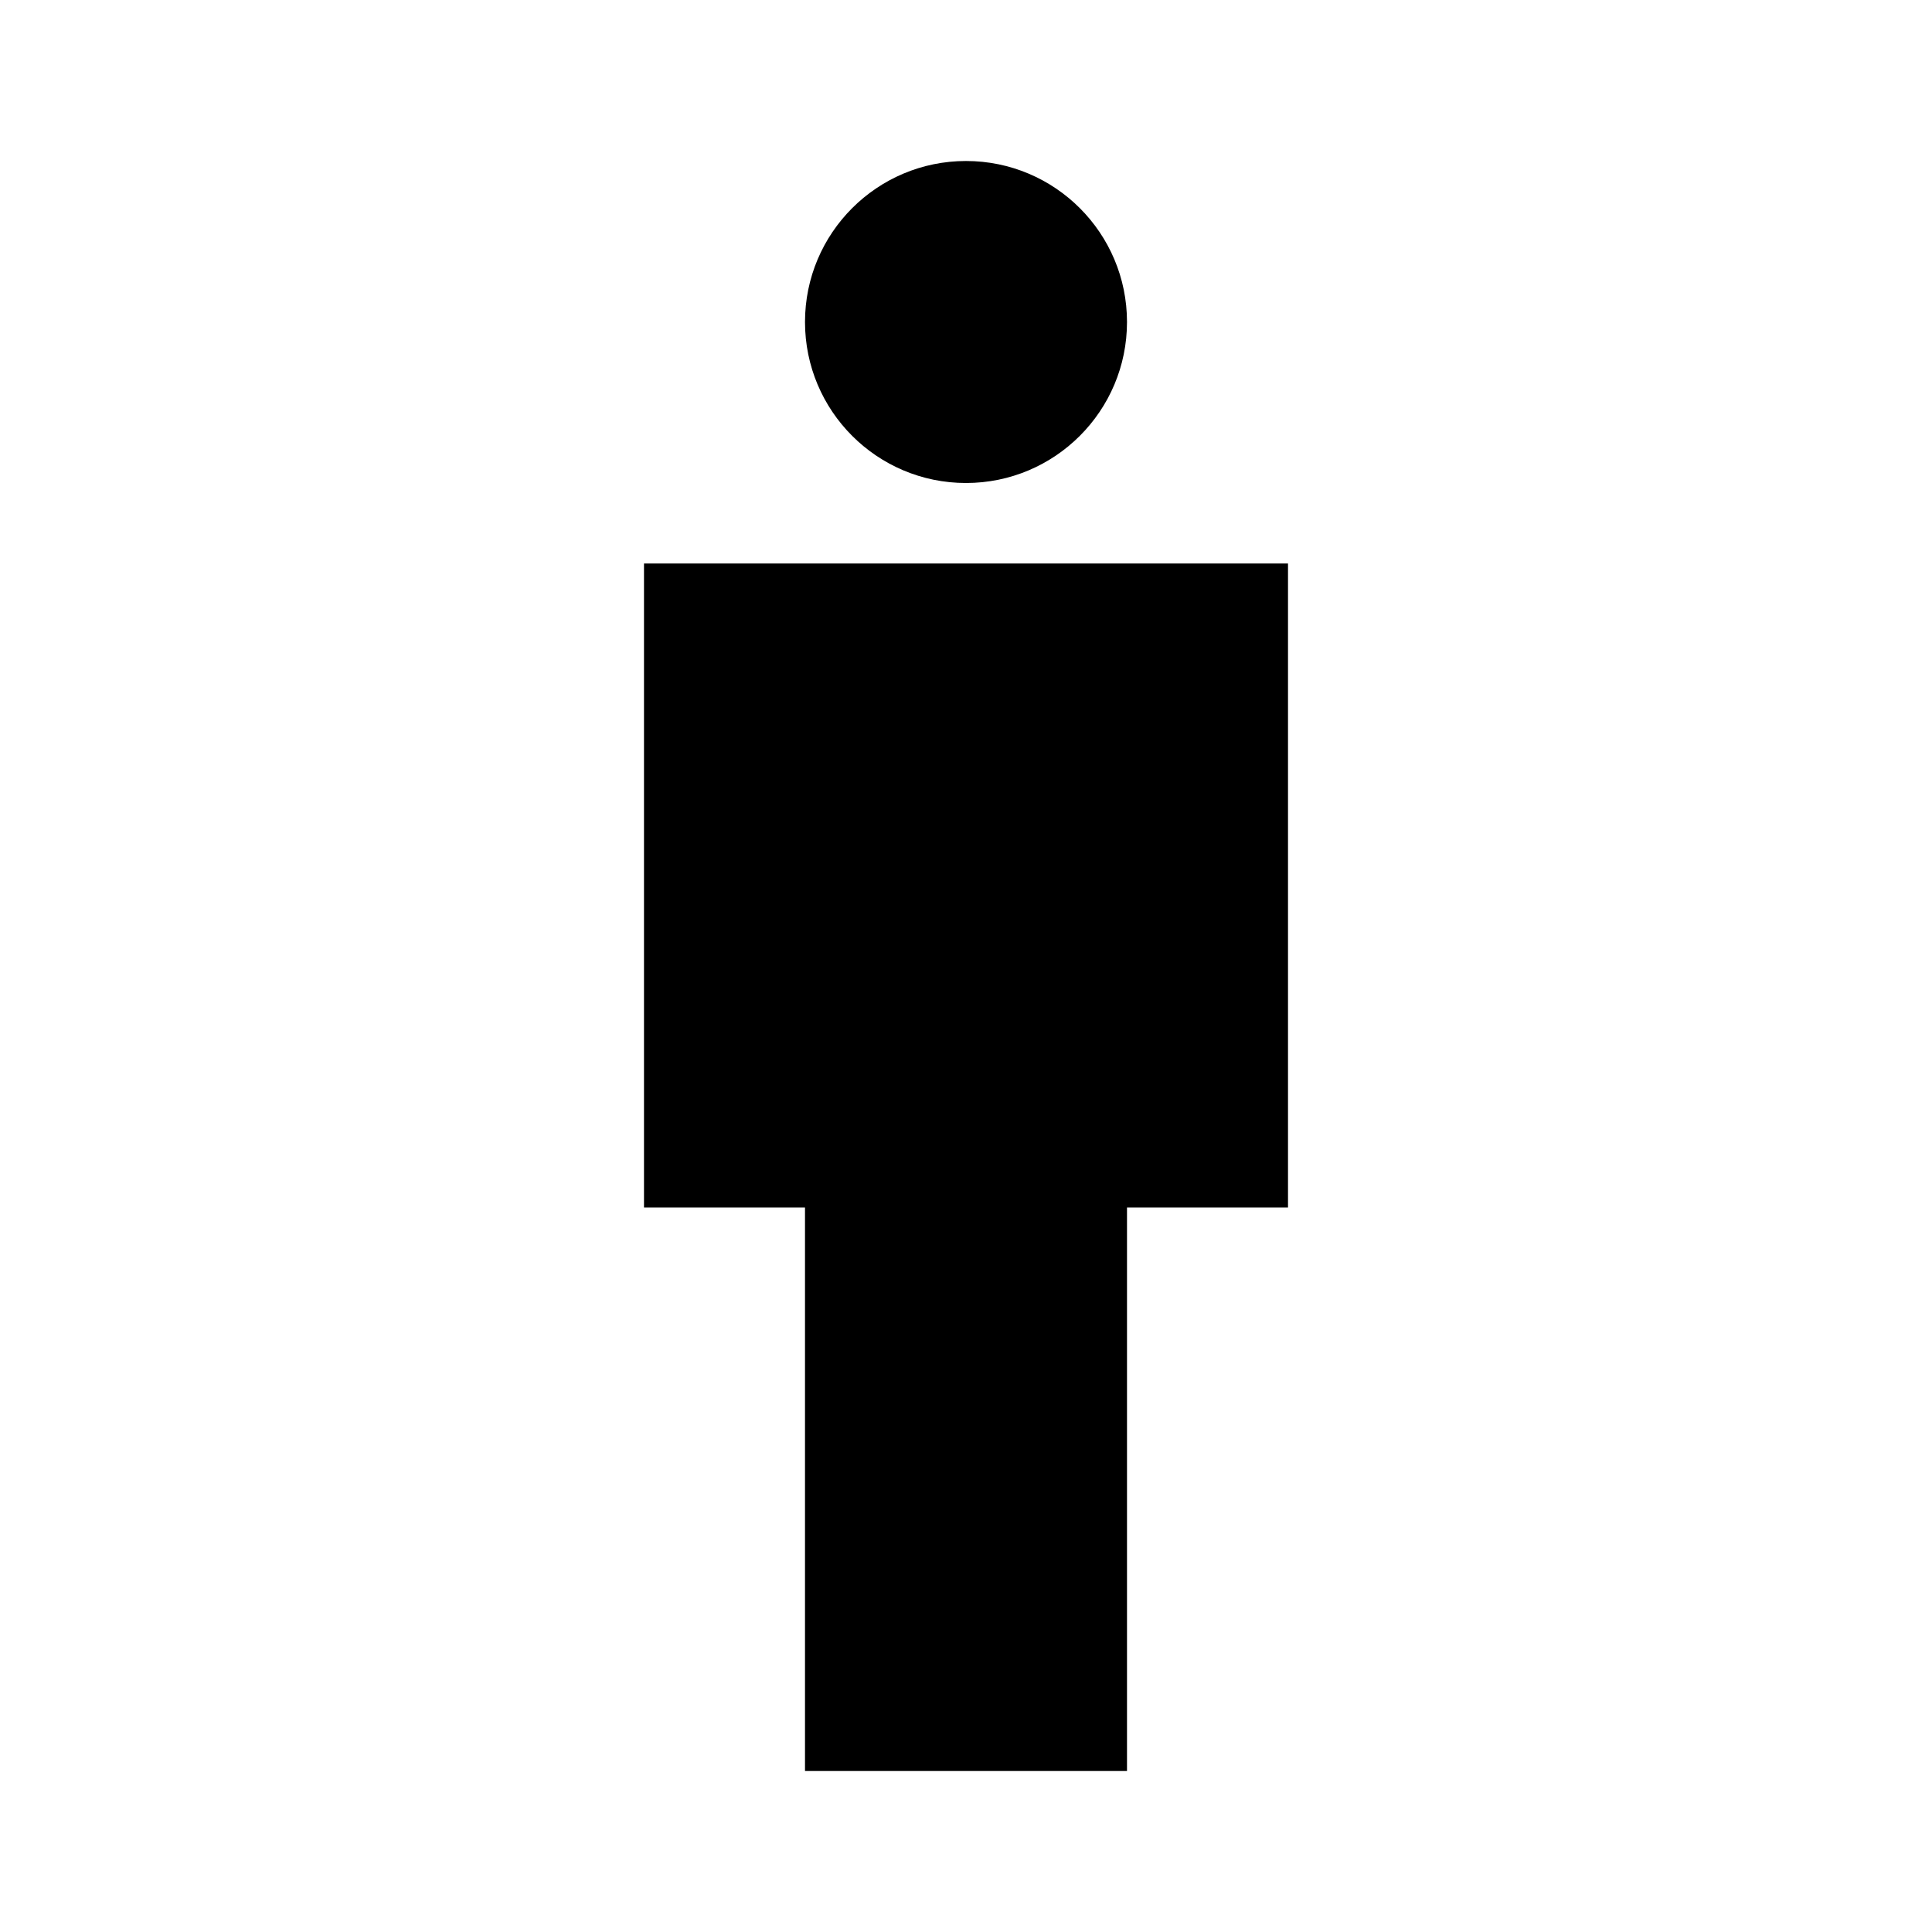
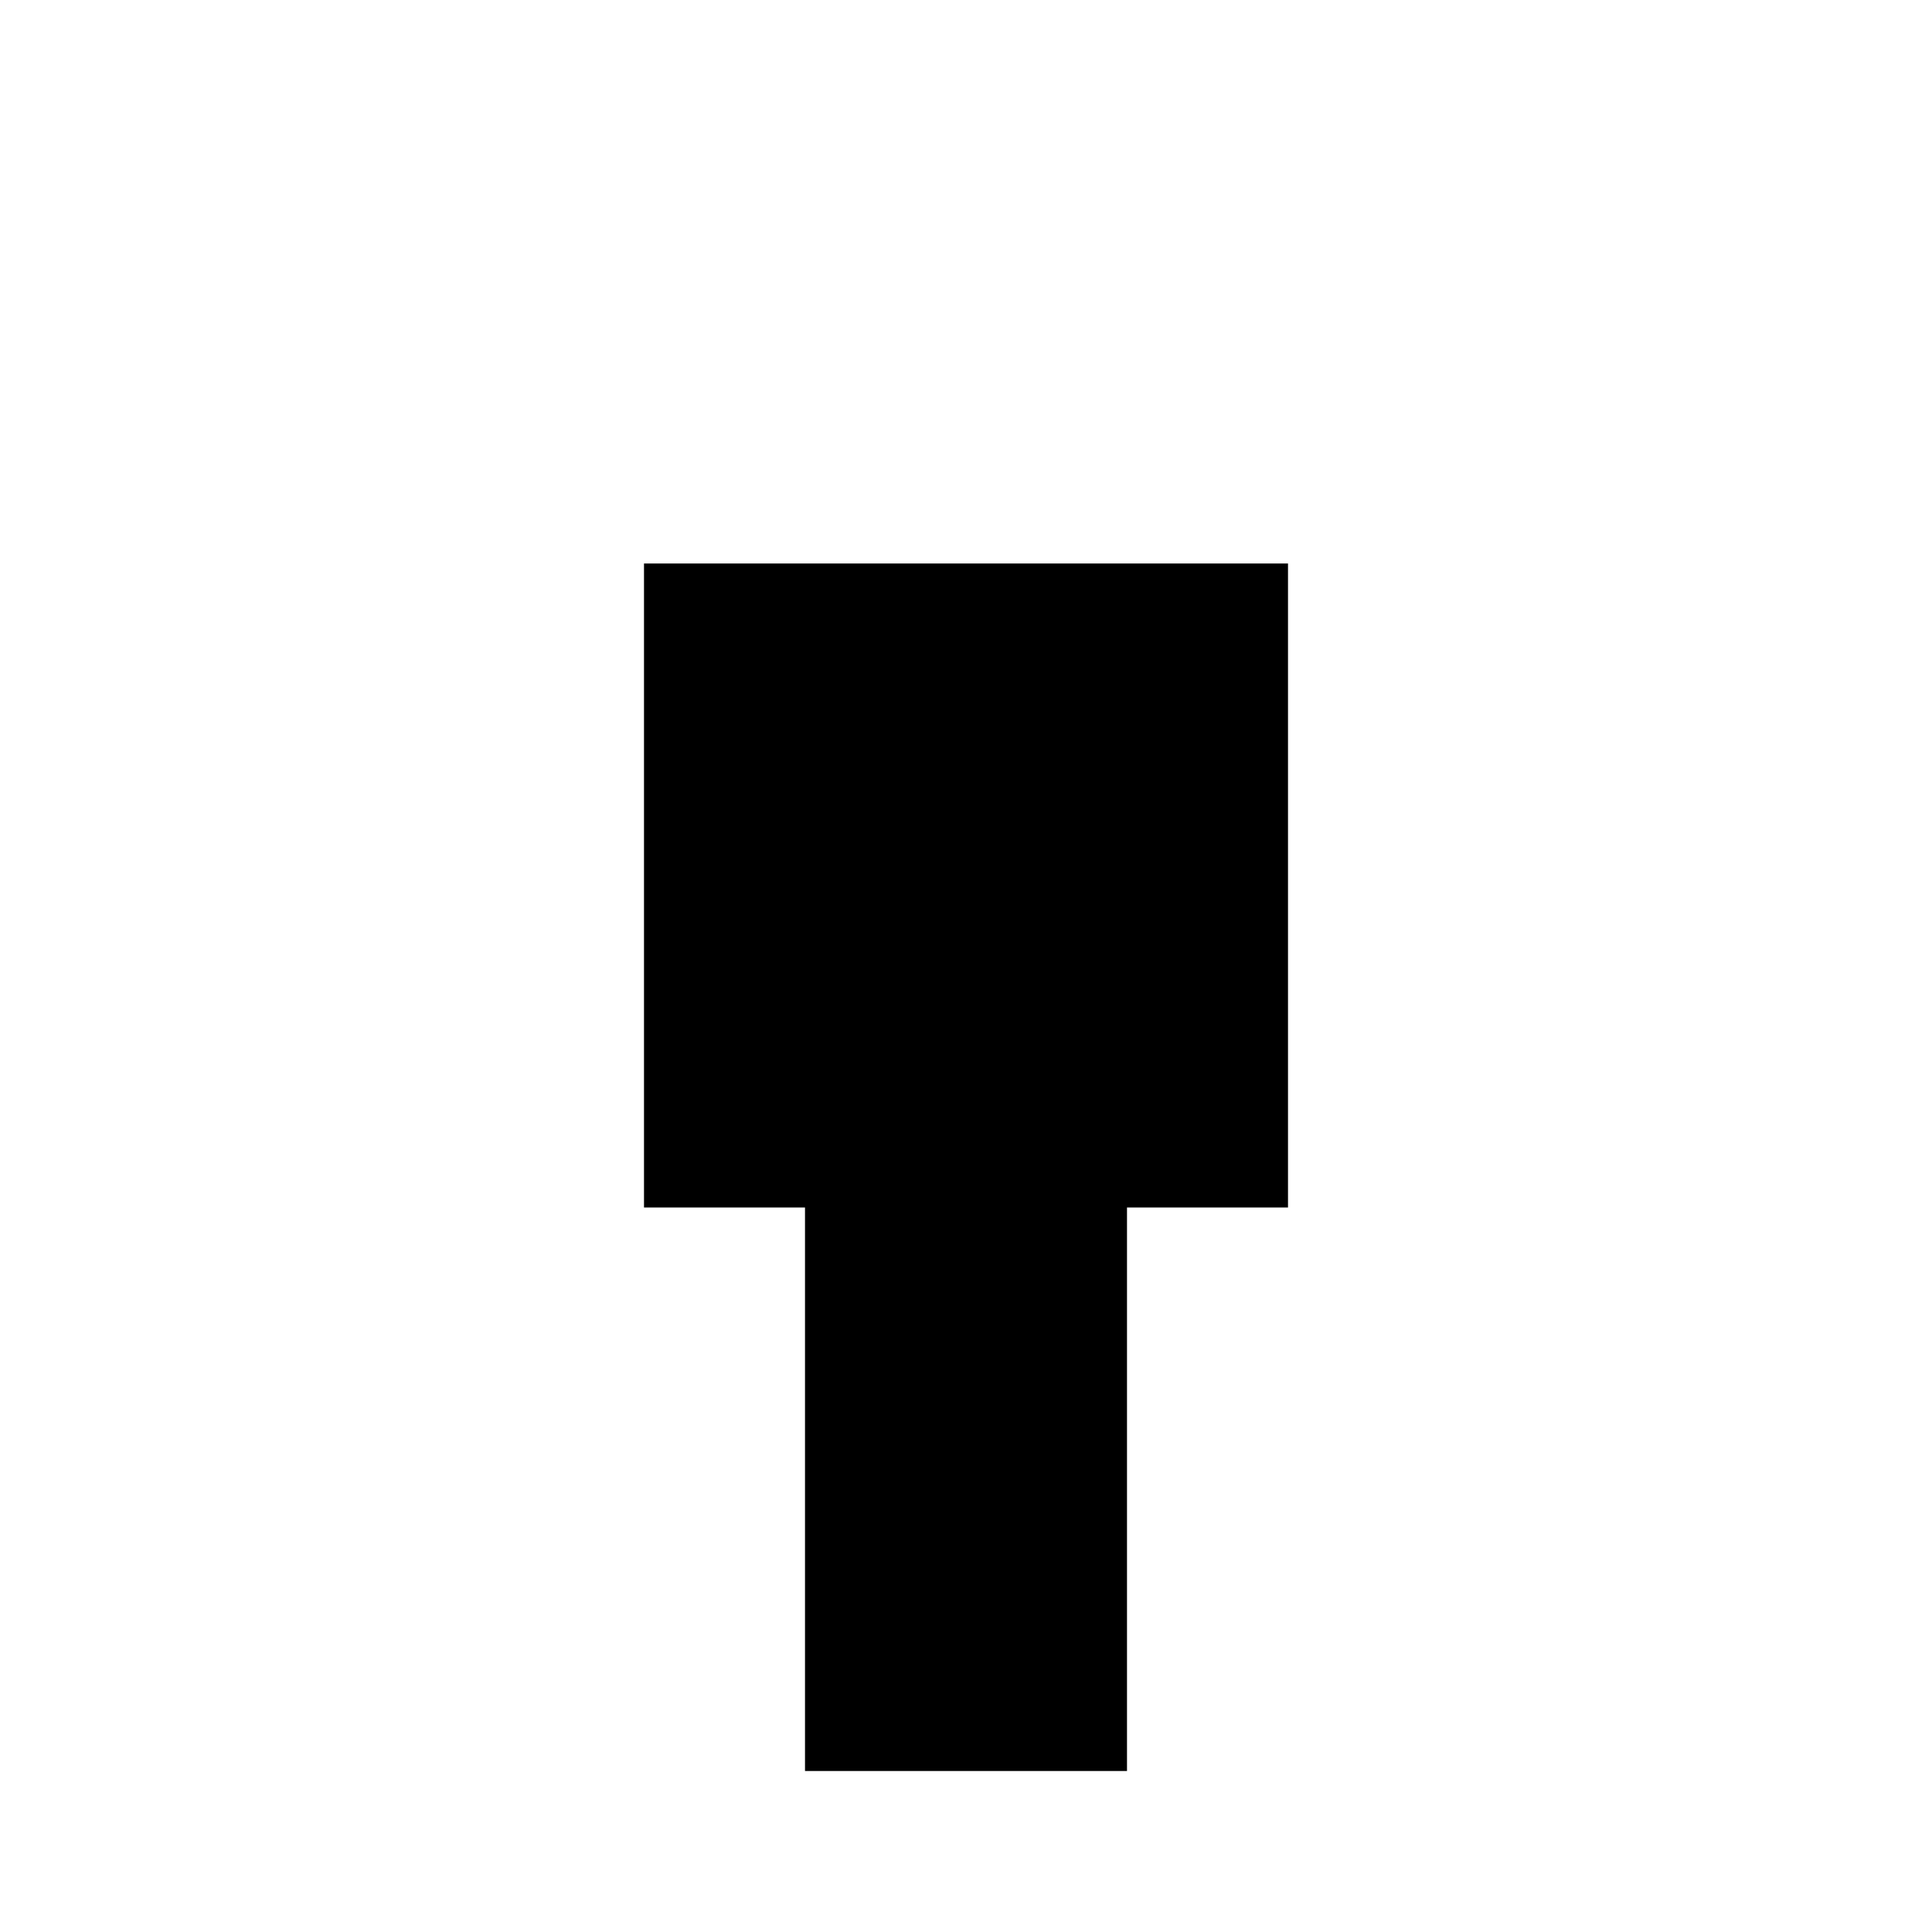
<svg xmlns="http://www.w3.org/2000/svg" enable-background="new 0 0 24 24" height="24" viewBox="0 0 24 24" width="24">
  <g>
    <rect fill="none" height="24" width="24" />
  </g>
  <g>
    <g>
      <polygon points="16,7 8,7 8,15 10,15 10,22 14,22 14,15 16,15" />
-       <circle cx="12" cy="4" r="2" />
    </g>
  </g>
</svg>